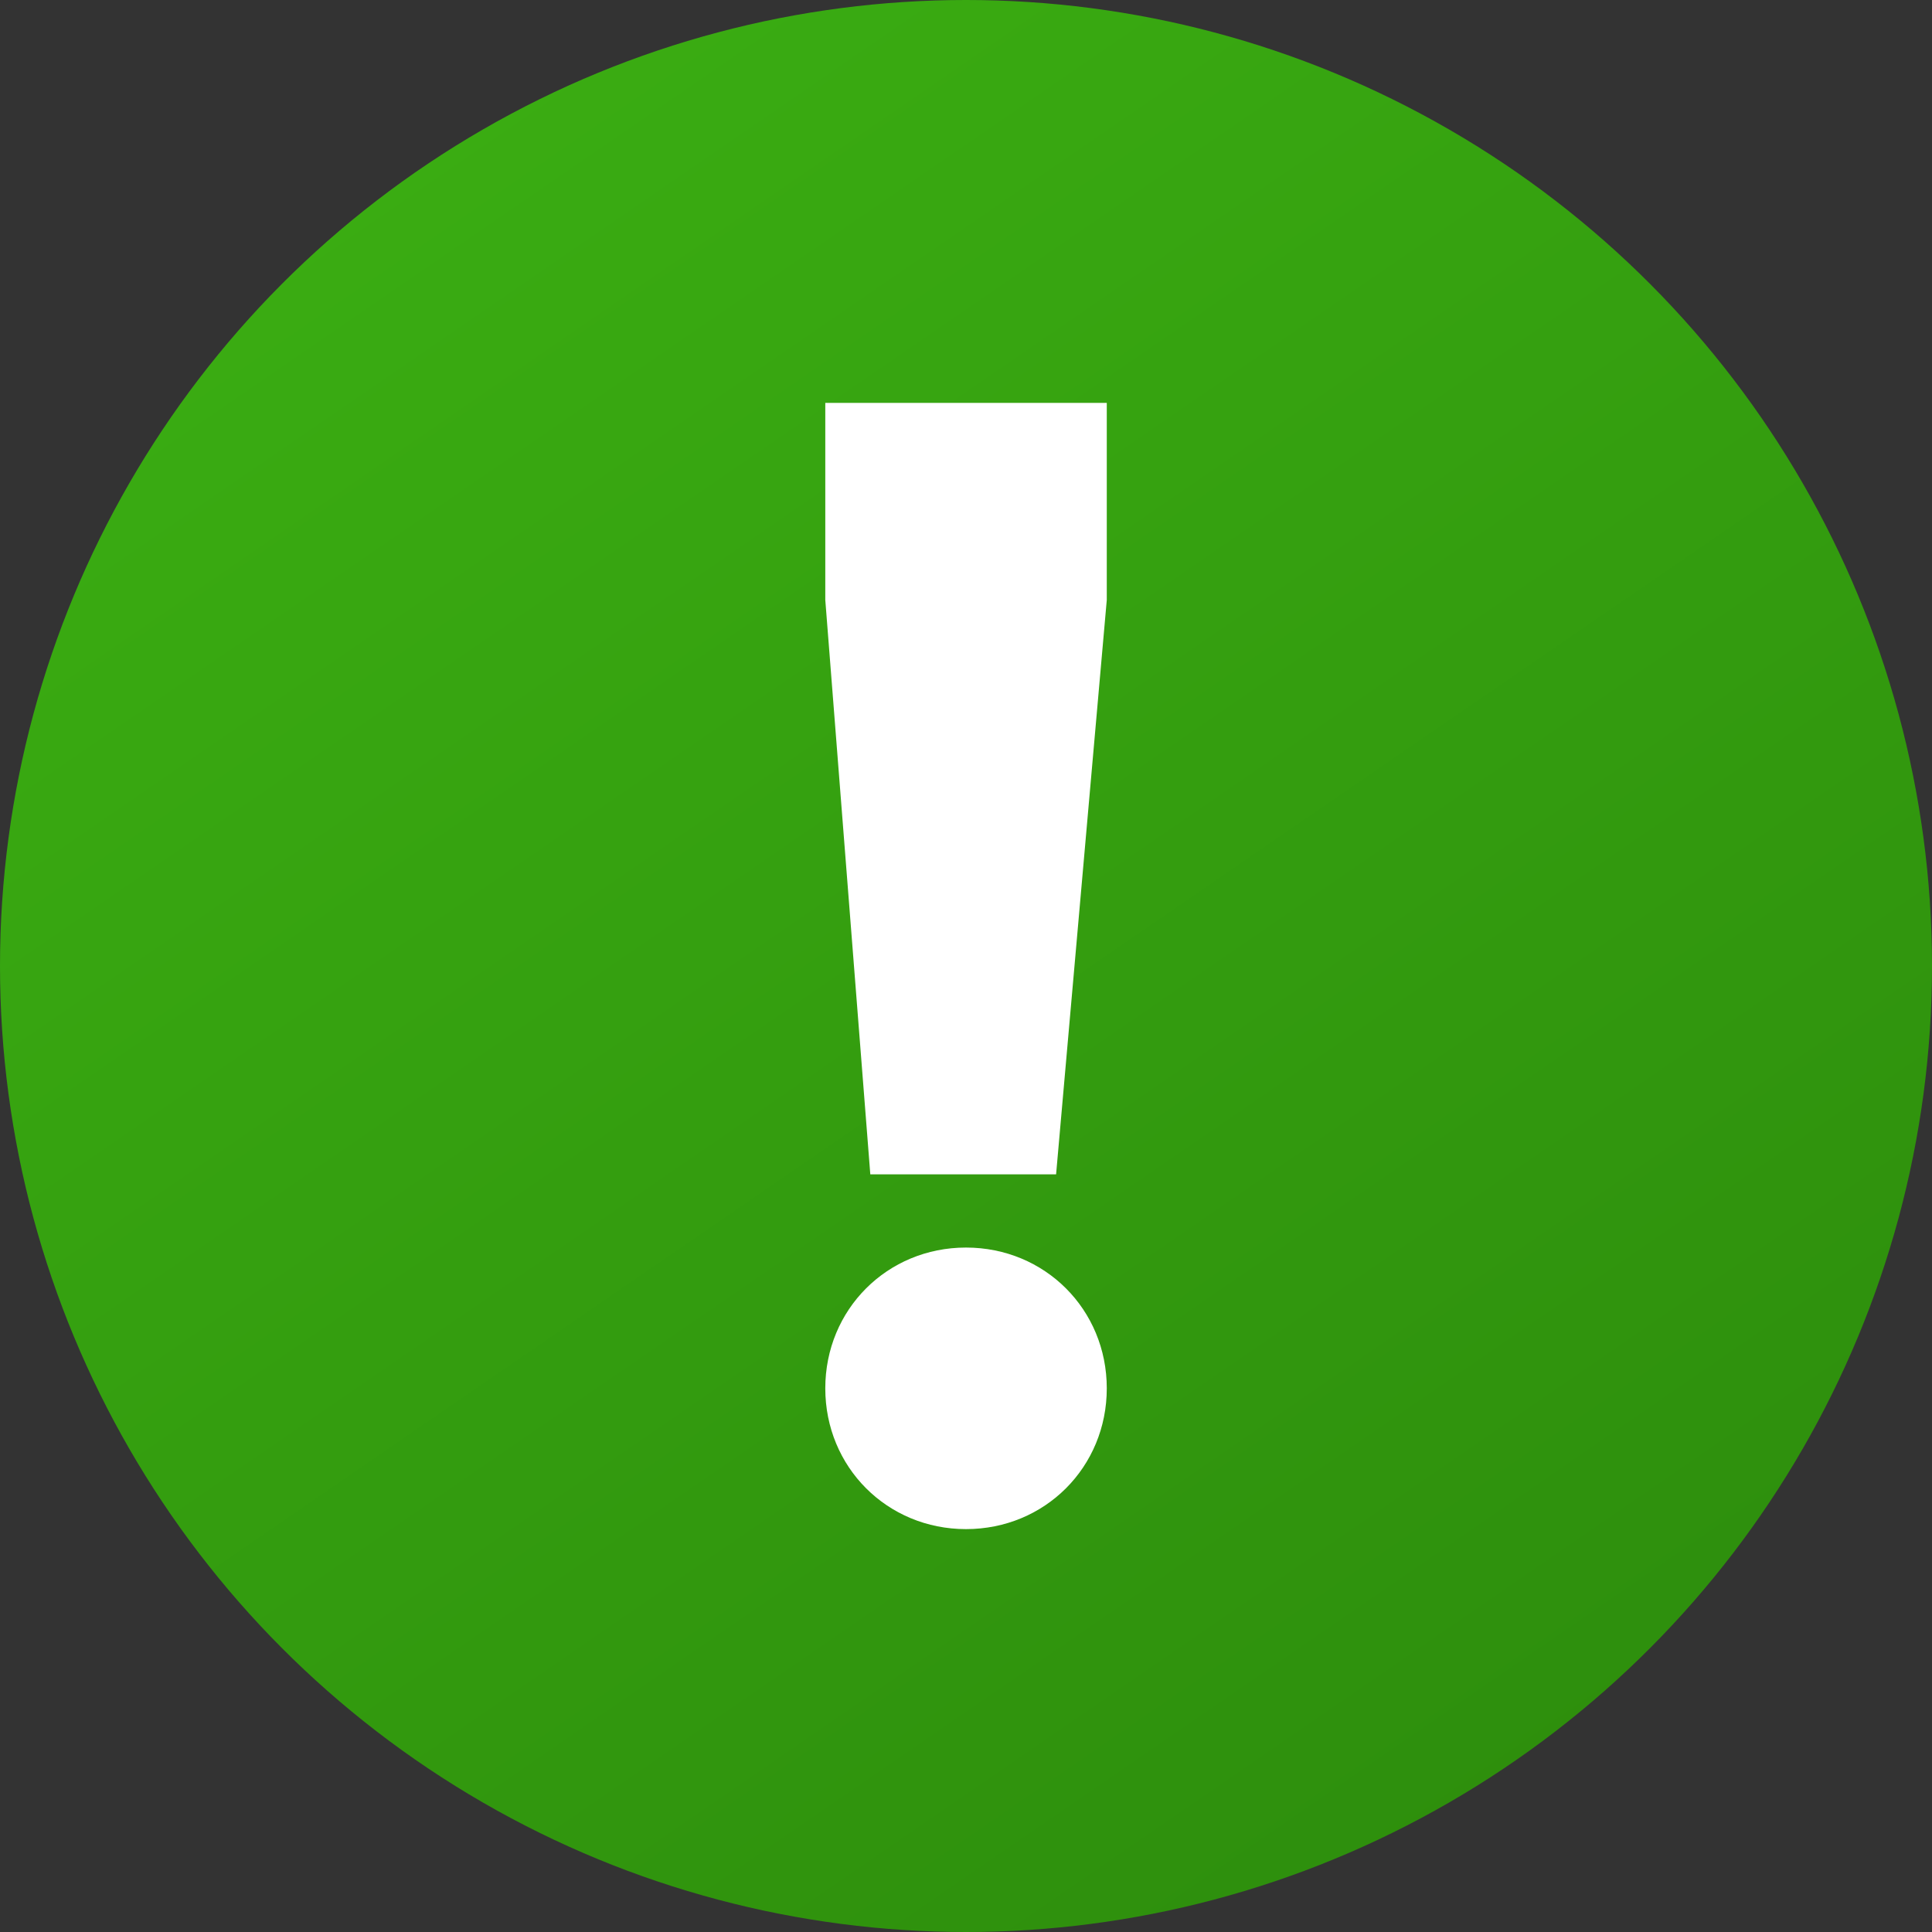
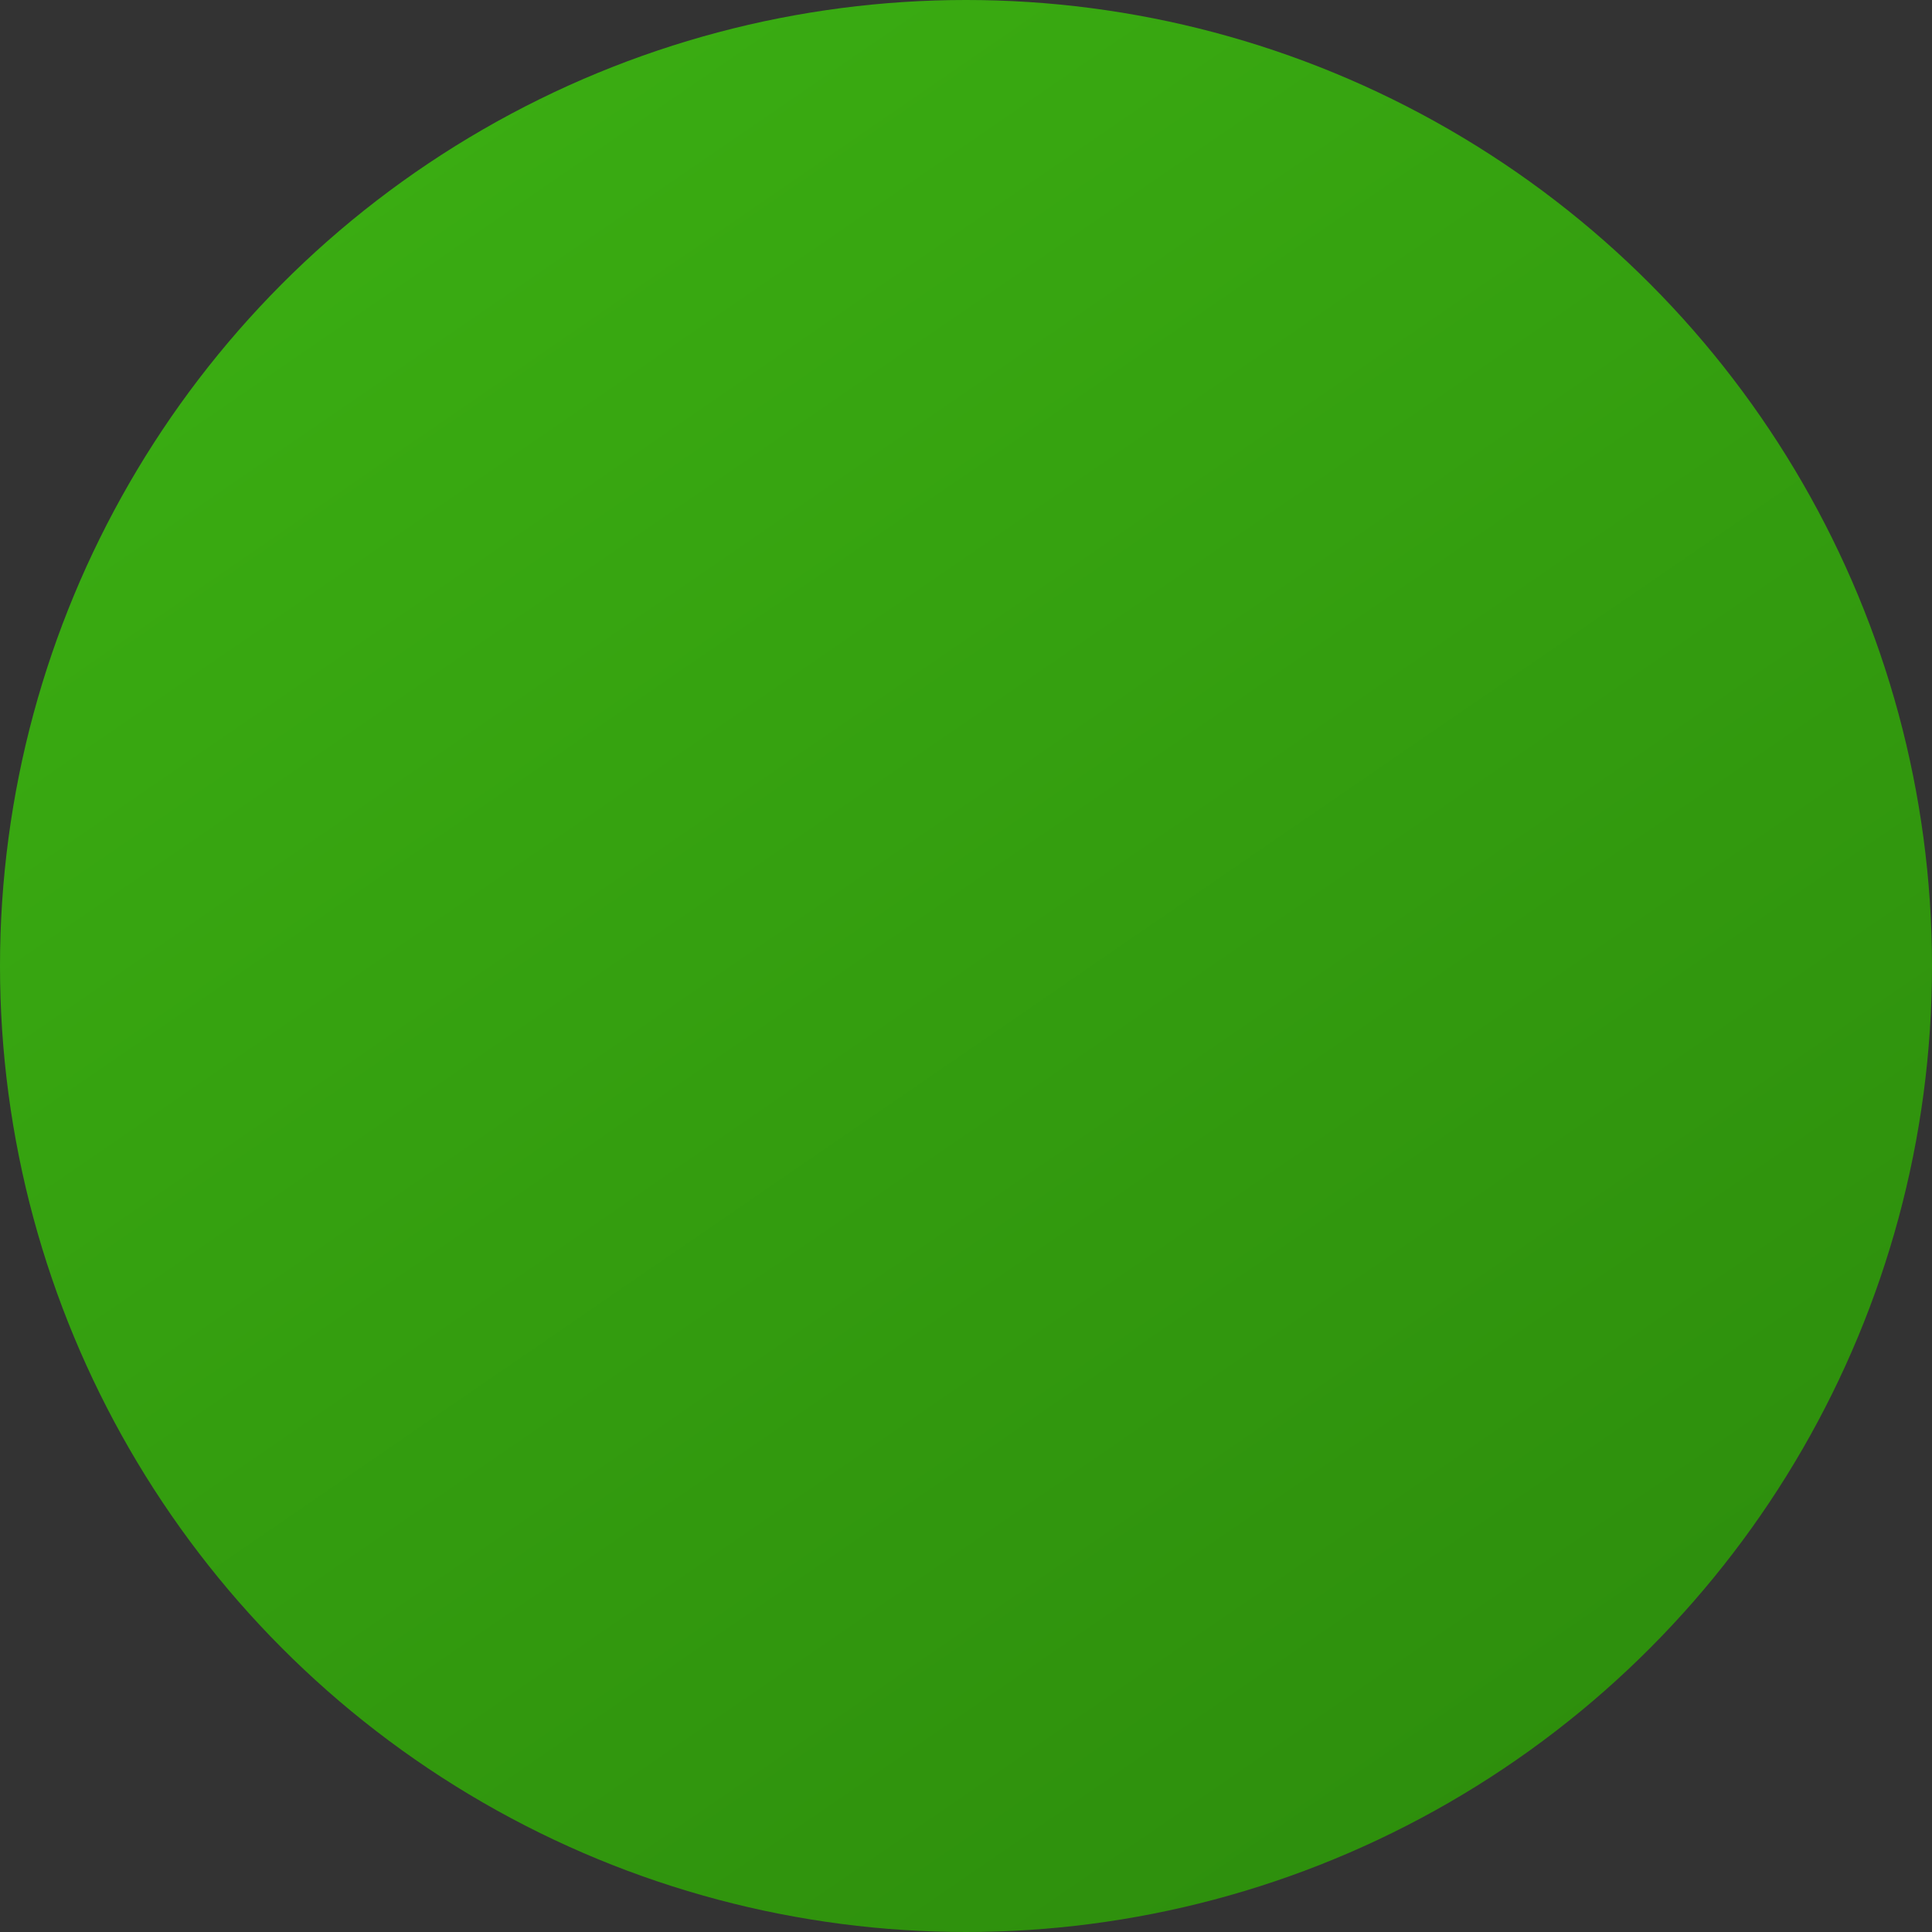
<svg xmlns="http://www.w3.org/2000/svg" width="30" height="30" viewBox="0 0 30 30" fill="none">
  <rect x="0" y="0" width="30" height="30" fill="#333333" stroke="none" />
  <circle cx="15" cy="15" r="15" fill="url(#paint0_linear)" />
-   <path d="M12.815 6.256H17.186V9.316L16.399 18.235H13.514L12.815 9.316V6.256ZM12.815 21.558C12.815 20.334 13.776 19.372 15 19.372C16.225 19.372 17.186 20.334 17.186 21.558C17.186 22.782 16.225 23.744 15 23.744C13.776 23.744 12.815 22.782 12.815 21.558Z" fill="white" />
  <defs>
    <linearGradient id="paint0_linear" x1="5.472" y1="3.034" x2="23.992" y2="30" gradientUnits="userSpaceOnUse">
      <stop stop-color="#3AAC12" />
      <stop offset="1" stop-color="#2D8D0C" />
    </linearGradient>
  </defs>
</svg>